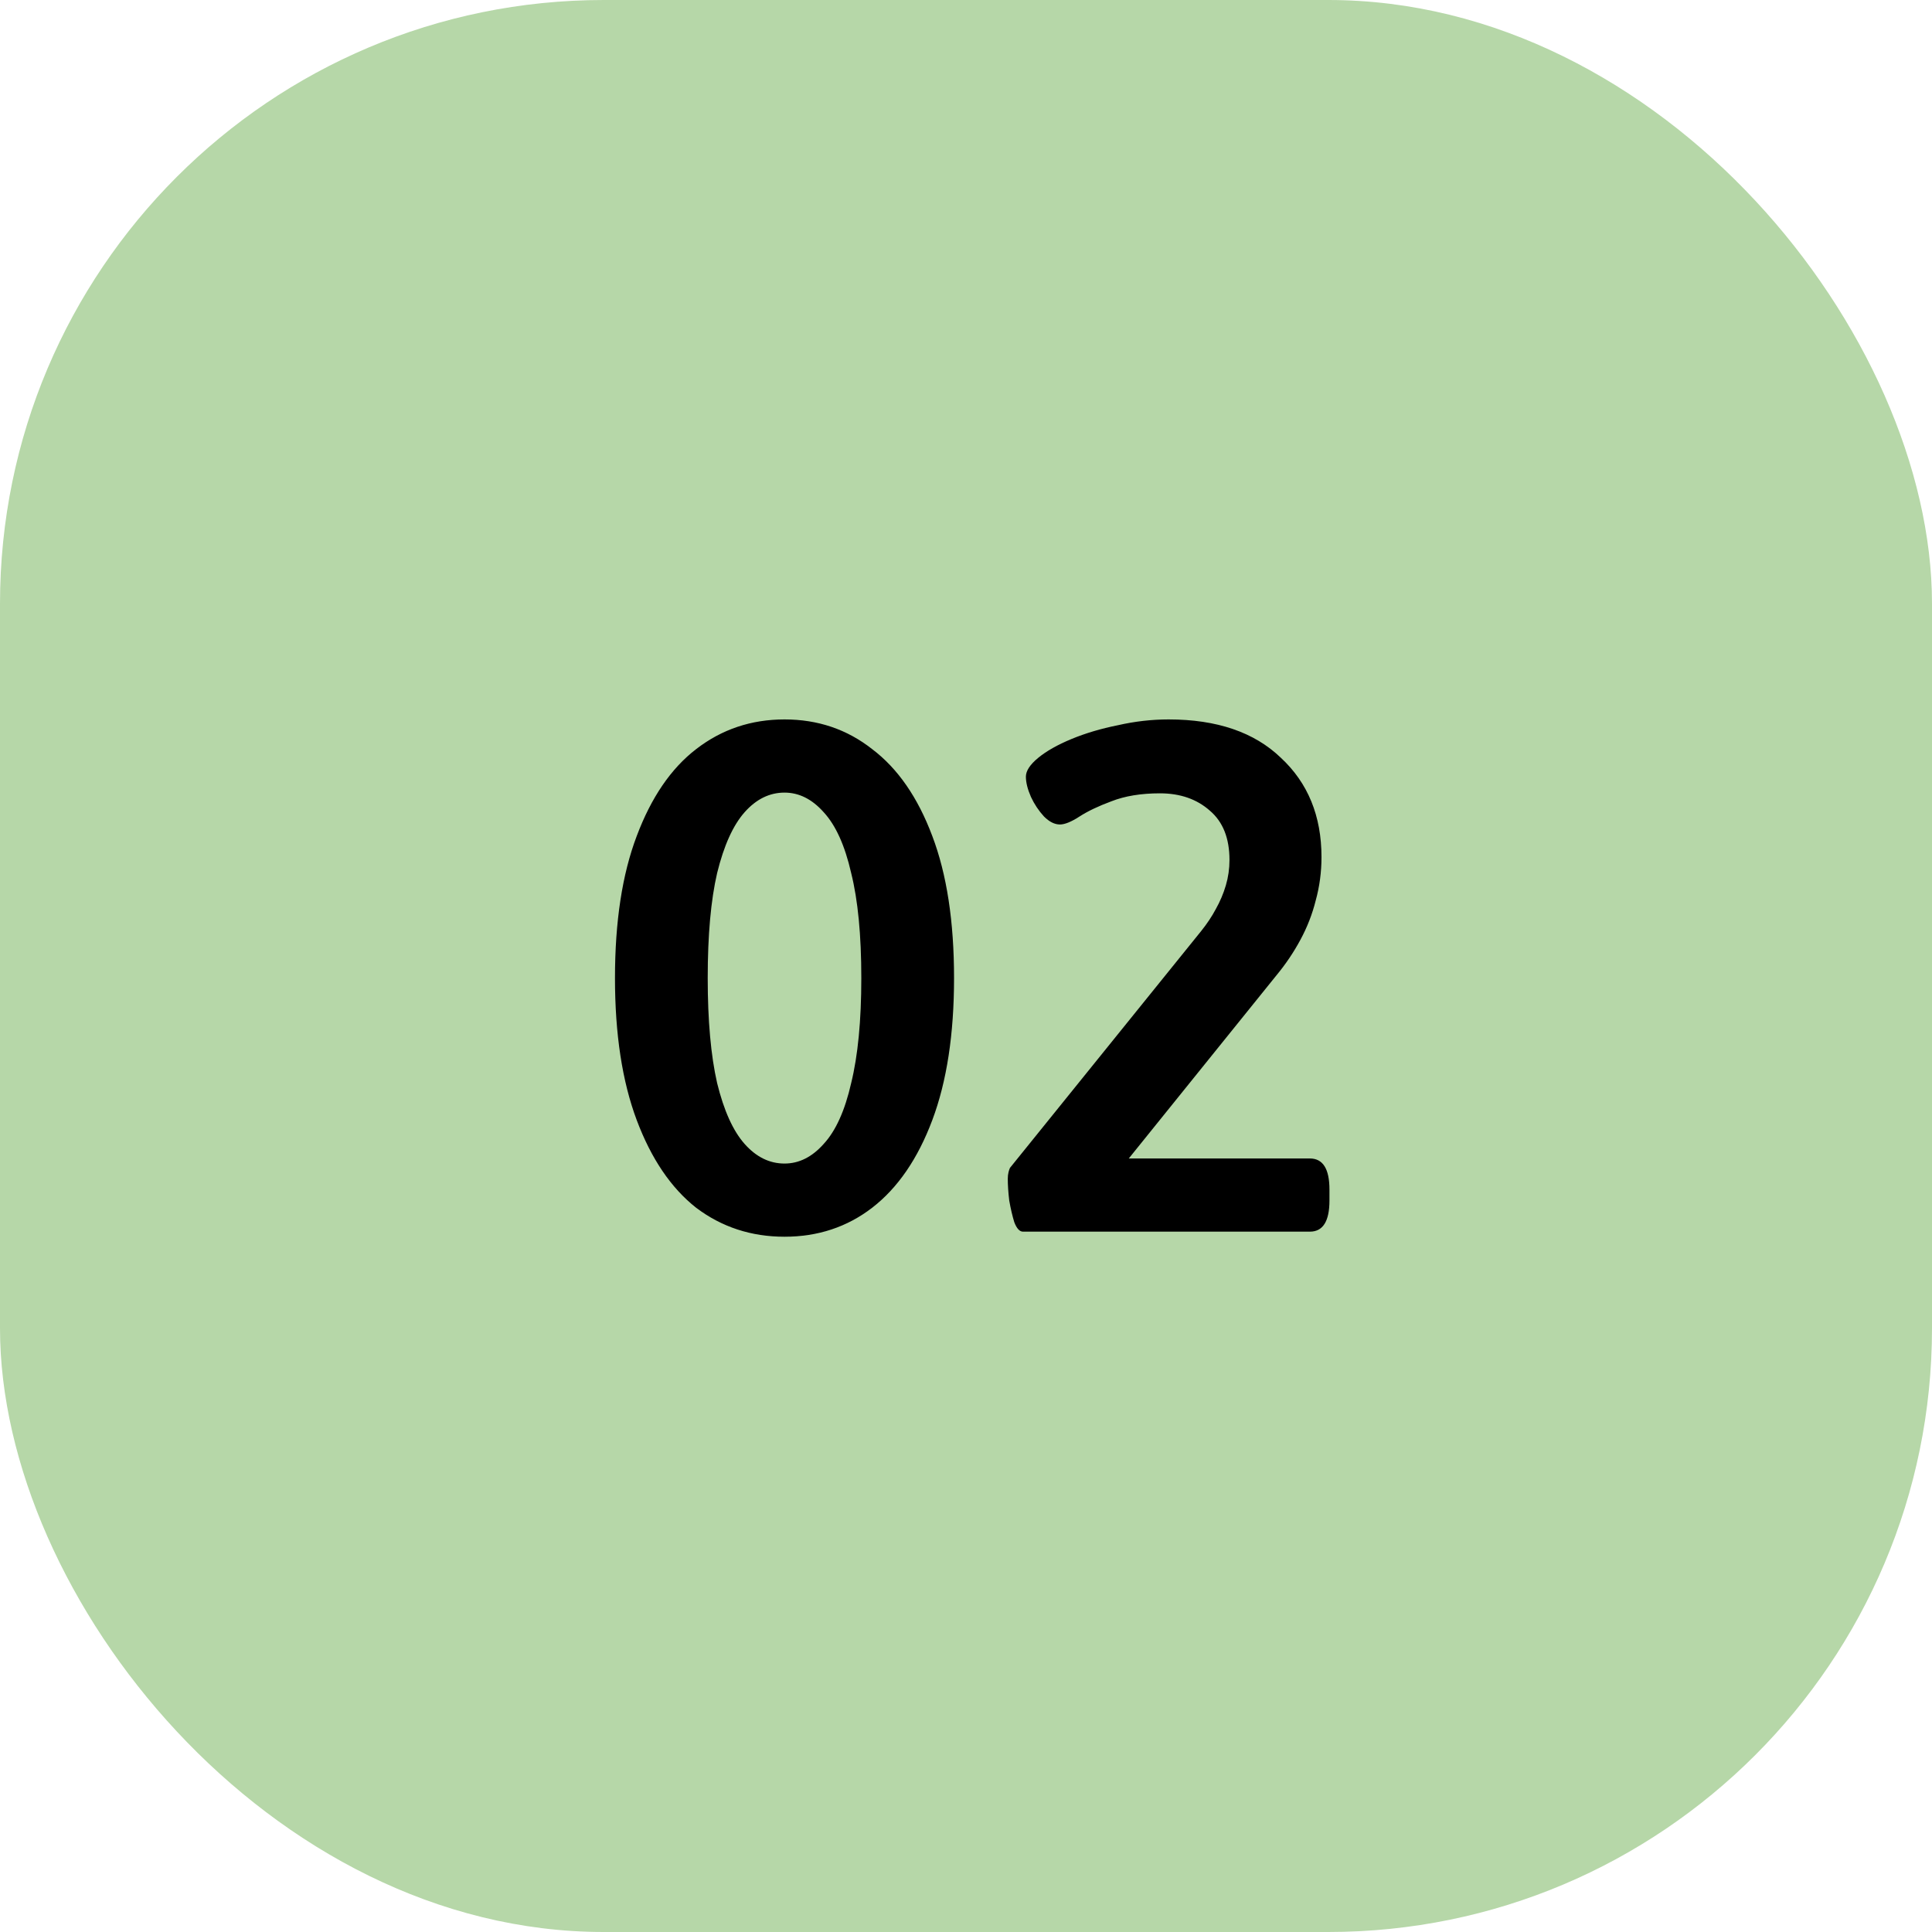
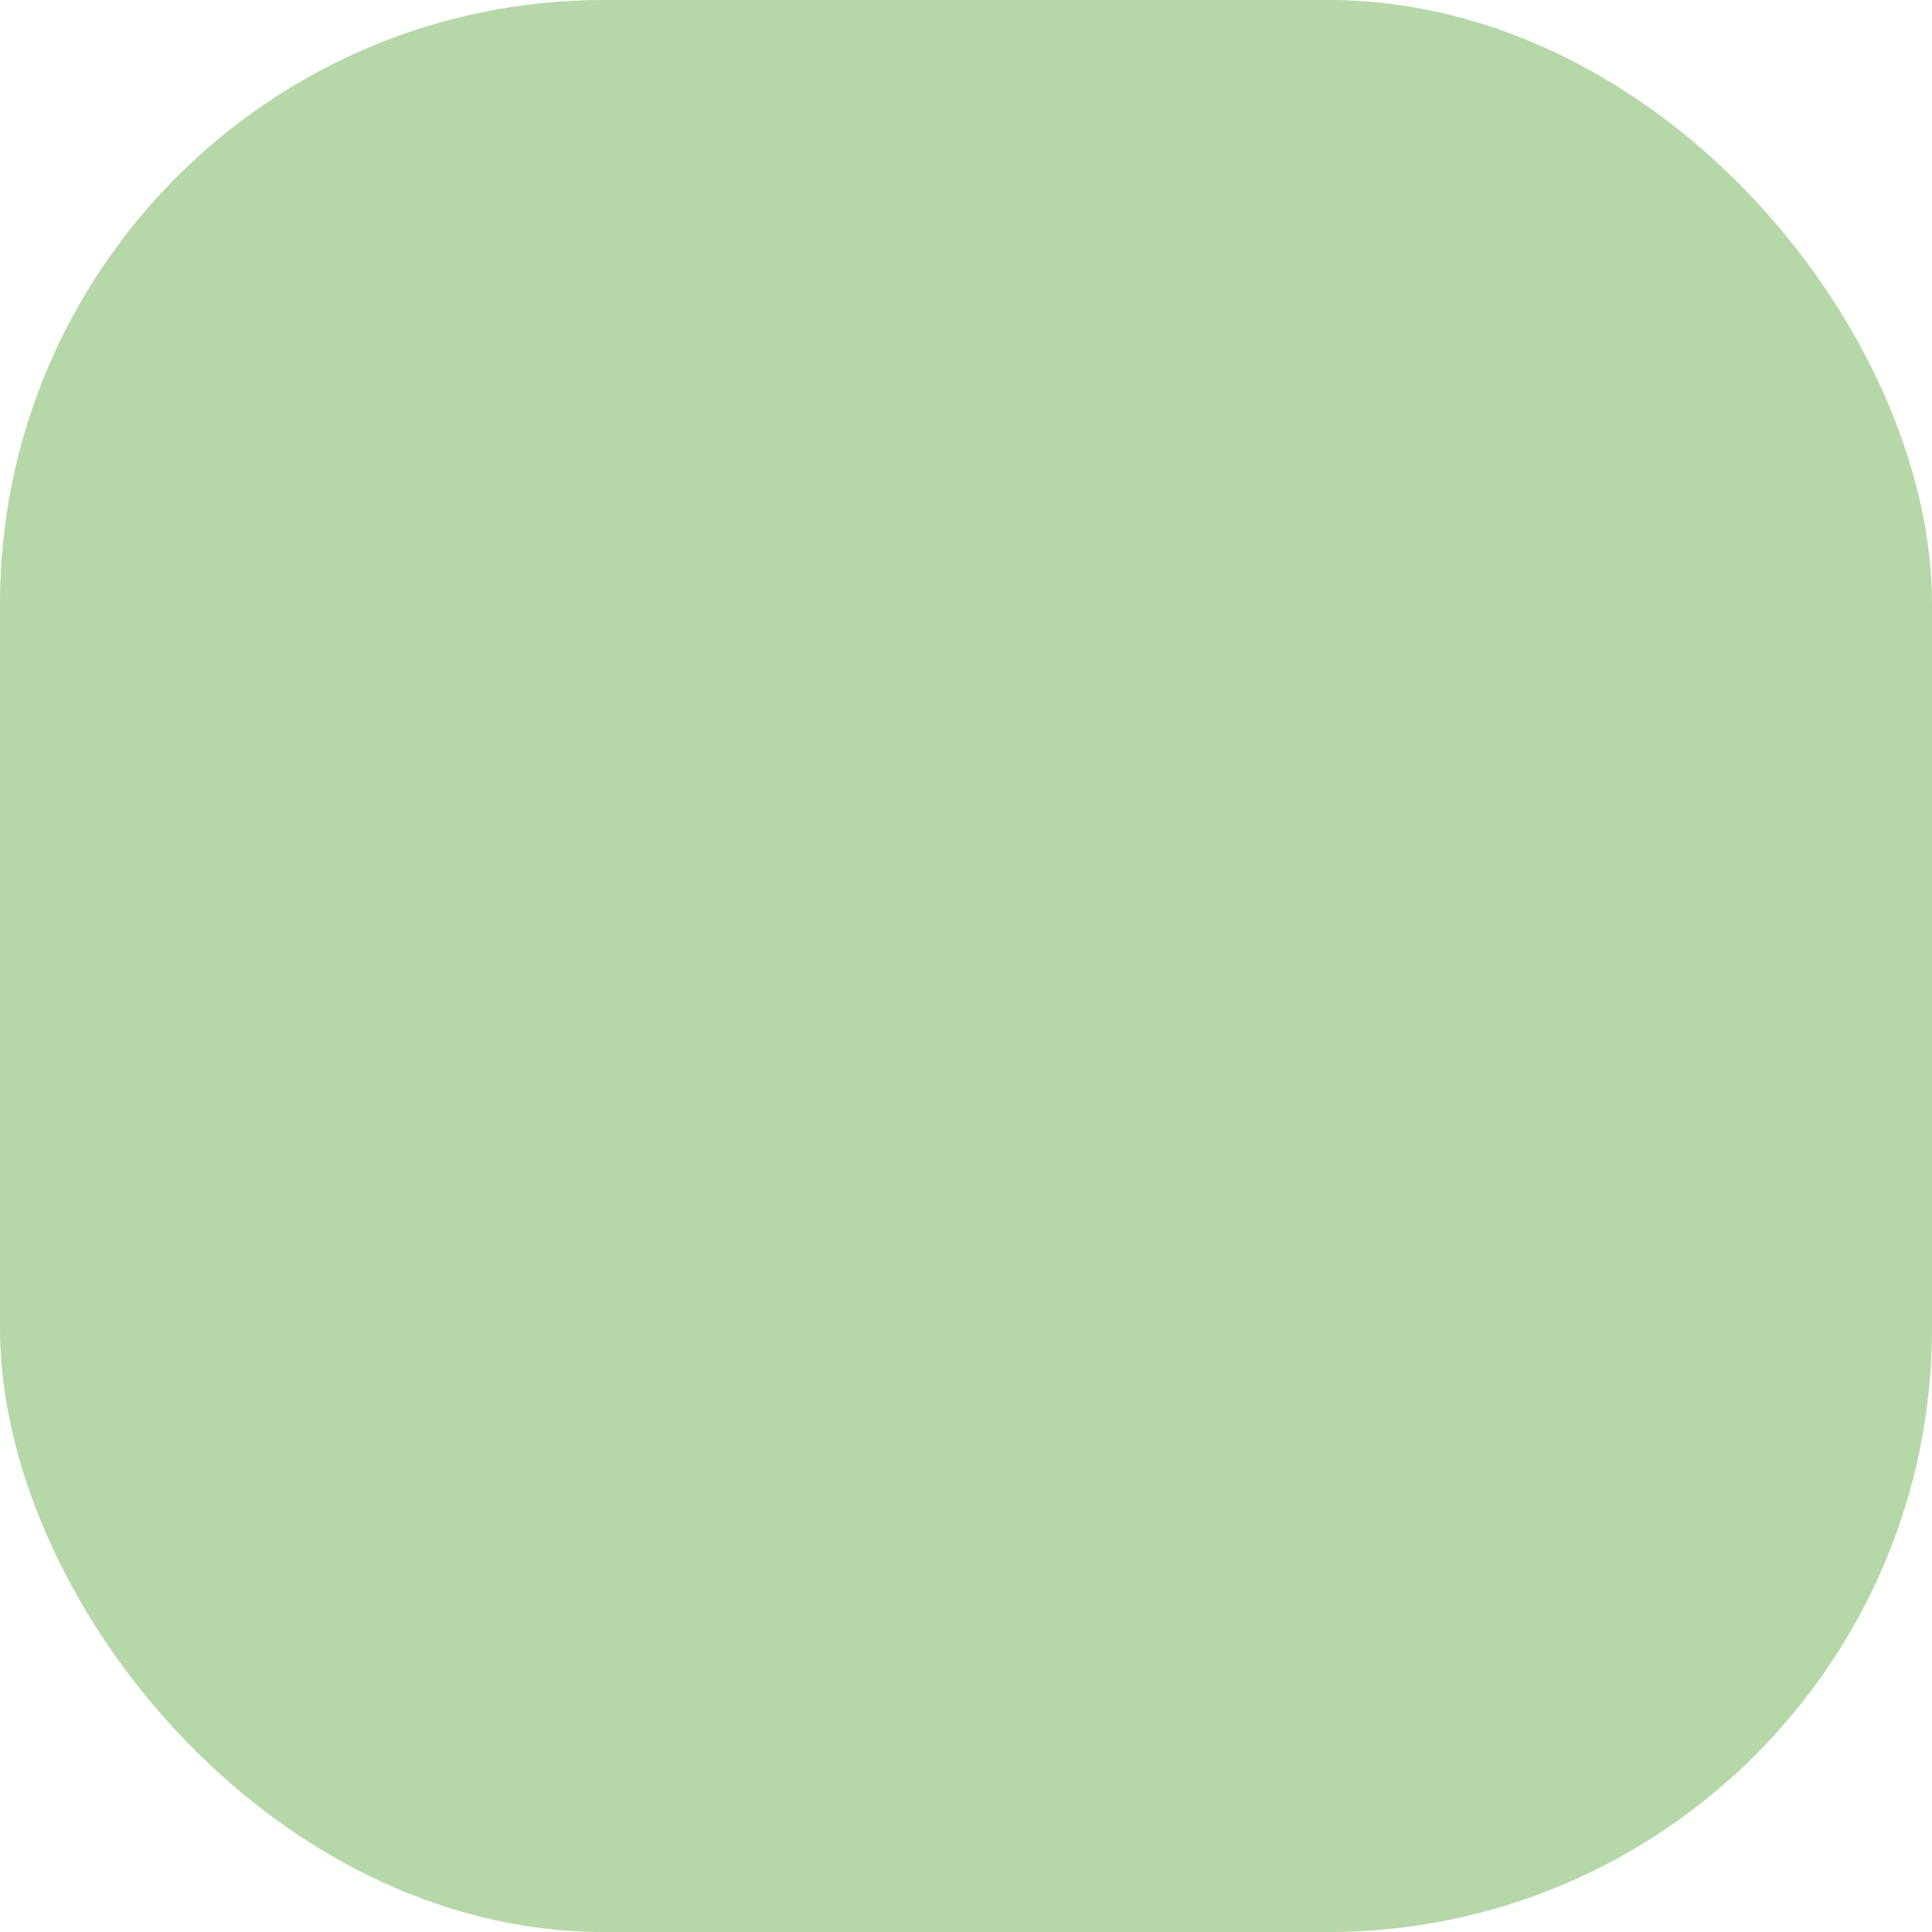
<svg xmlns="http://www.w3.org/2000/svg" width="80" height="80" viewBox="0 0 80 80" fill="none">
  <rect width="80" height="80" rx="25" fill="#B6D7A8" />
-   <path d="M32.485 51.21C31.105 51.21 29.885 50.81 28.825 50.01C27.785 49.19 26.965 47.98 26.365 46.38C25.765 44.78 25.465 42.82 25.465 40.5C25.465 38.16 25.765 36.2 26.365 34.62C26.965 33.02 27.785 31.82 28.825 31.02C29.885 30.2 31.105 29.79 32.485 29.79C33.865 29.79 35.075 30.2 36.115 31.02C37.175 31.82 38.005 33.02 38.605 34.62C39.205 36.2 39.505 38.16 39.505 40.5C39.505 42.82 39.205 44.78 38.605 46.38C38.005 47.98 37.175 49.19 36.115 50.01C35.075 50.81 33.865 51.21 32.485 51.21ZM32.485 48.18C33.085 48.18 33.625 47.91 34.105 47.37C34.605 46.83 34.985 45.99 35.245 44.85C35.525 43.71 35.665 42.26 35.665 40.5C35.665 38.72 35.525 37.27 35.245 36.15C34.985 35.01 34.605 34.17 34.105 33.63C33.625 33.09 33.085 32.82 32.485 32.82C31.865 32.82 31.315 33.09 30.835 33.63C30.355 34.17 29.975 35.01 29.695 36.15C29.435 37.27 29.305 38.72 29.305 40.5C29.305 42.26 29.435 43.71 29.695 44.85C29.975 45.99 30.355 46.83 30.835 47.37C31.315 47.91 31.865 48.18 32.485 48.18ZM42.36 51C42.22 51 42.1 50.87 42 50.61C41.92 50.35 41.85 50.05 41.79 49.71C41.75 49.37 41.73 49.07 41.73 48.81C41.73 48.71 41.74 48.62 41.76 48.54C41.78 48.46 41.8 48.4 41.82 48.36L49.74 38.55C49.98 38.25 50.18 37.95 50.34 37.65C50.52 37.33 50.66 37 50.76 36.66C50.86 36.32 50.91 35.97 50.91 35.61C50.91 34.71 50.64 34.03 50.1 33.57C49.56 33.09 48.87 32.85 48.03 32.85C47.25 32.85 46.58 32.96 46.02 33.18C45.48 33.38 45.04 33.59 44.7 33.81C44.36 34.03 44.09 34.14 43.89 34.14C43.67 34.14 43.45 34.03 43.23 33.81C43.01 33.57 42.83 33.3 42.69 33C42.55 32.68 42.48 32.4 42.48 32.16C42.48 31.92 42.65 31.66 42.99 31.38C43.33 31.1 43.79 30.84 44.37 30.6C44.95 30.36 45.59 30.17 46.29 30.03C46.99 29.87 47.69 29.79 48.39 29.79C50.39 29.79 51.94 30.32 53.04 31.38C54.16 32.42 54.72 33.79 54.72 35.49C54.72 36.11 54.64 36.71 54.48 37.29C54.34 37.85 54.13 38.39 53.85 38.91C53.57 39.43 53.24 39.92 52.86 40.38L46.74 47.97H54.24C54.78 47.97 55.05 48.4 55.05 49.26V49.71C55.05 50.57 54.78 51 54.24 51H42.36Z" fill="black" />
</svg>